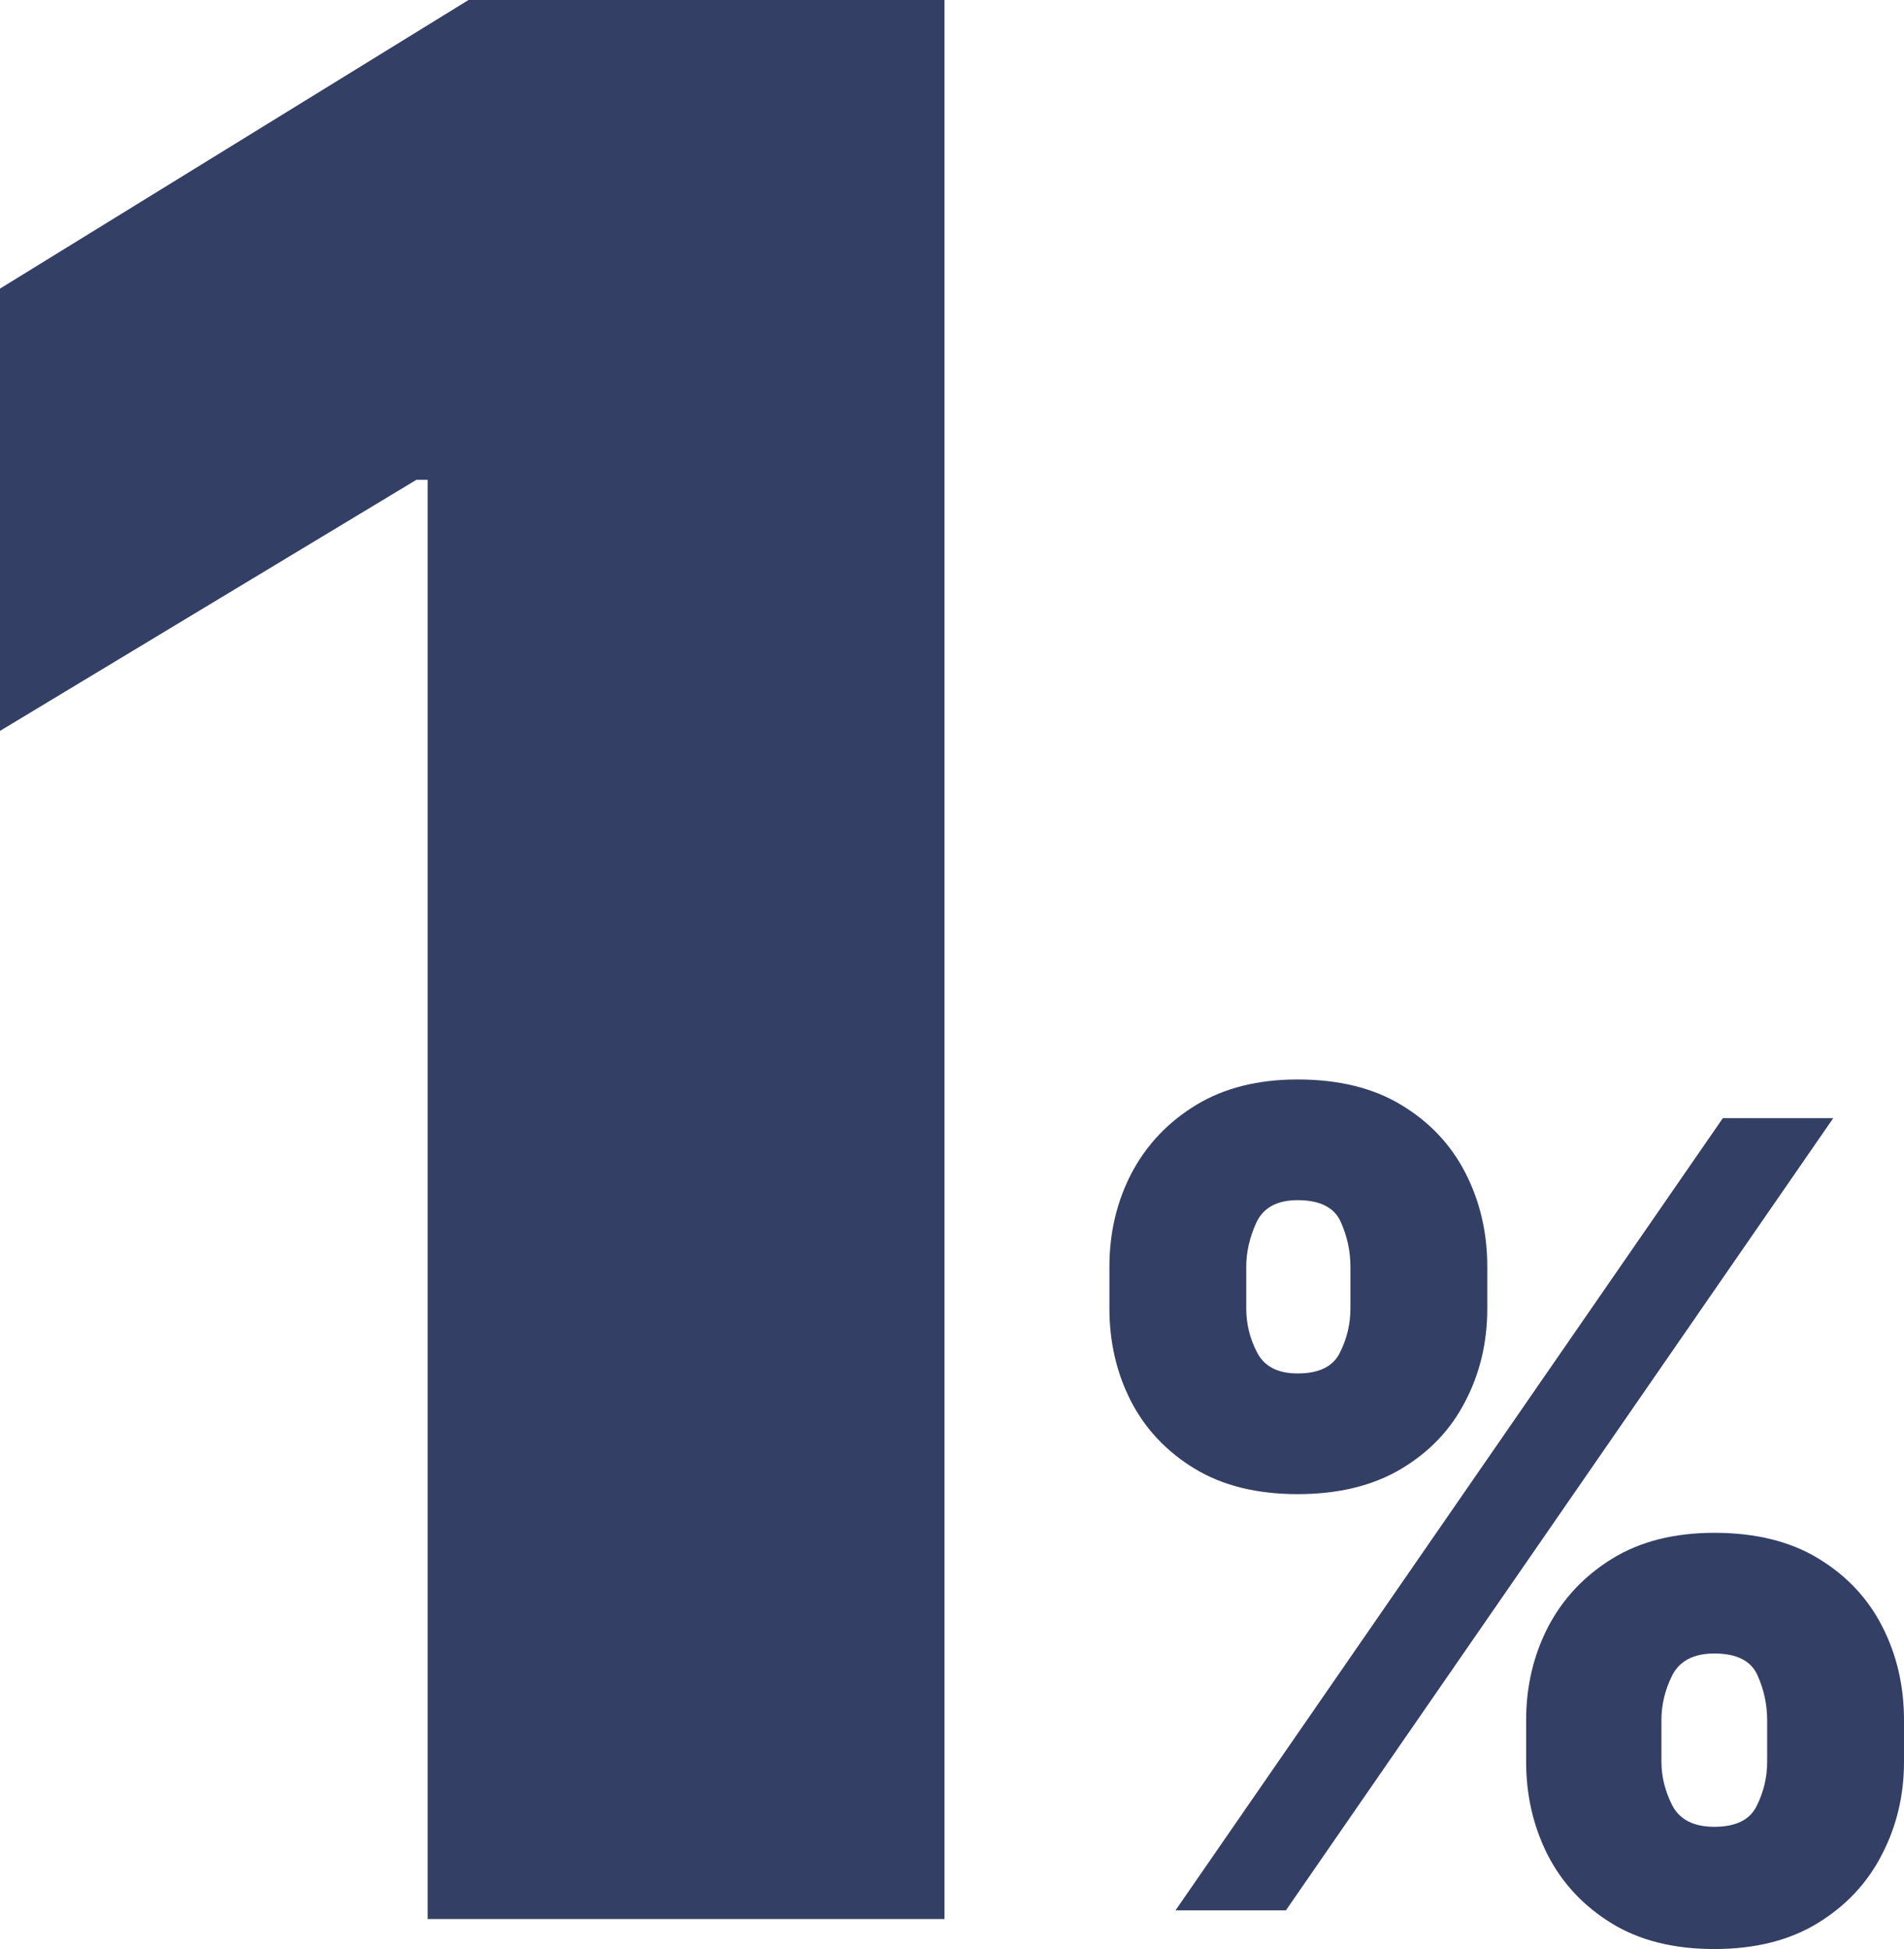
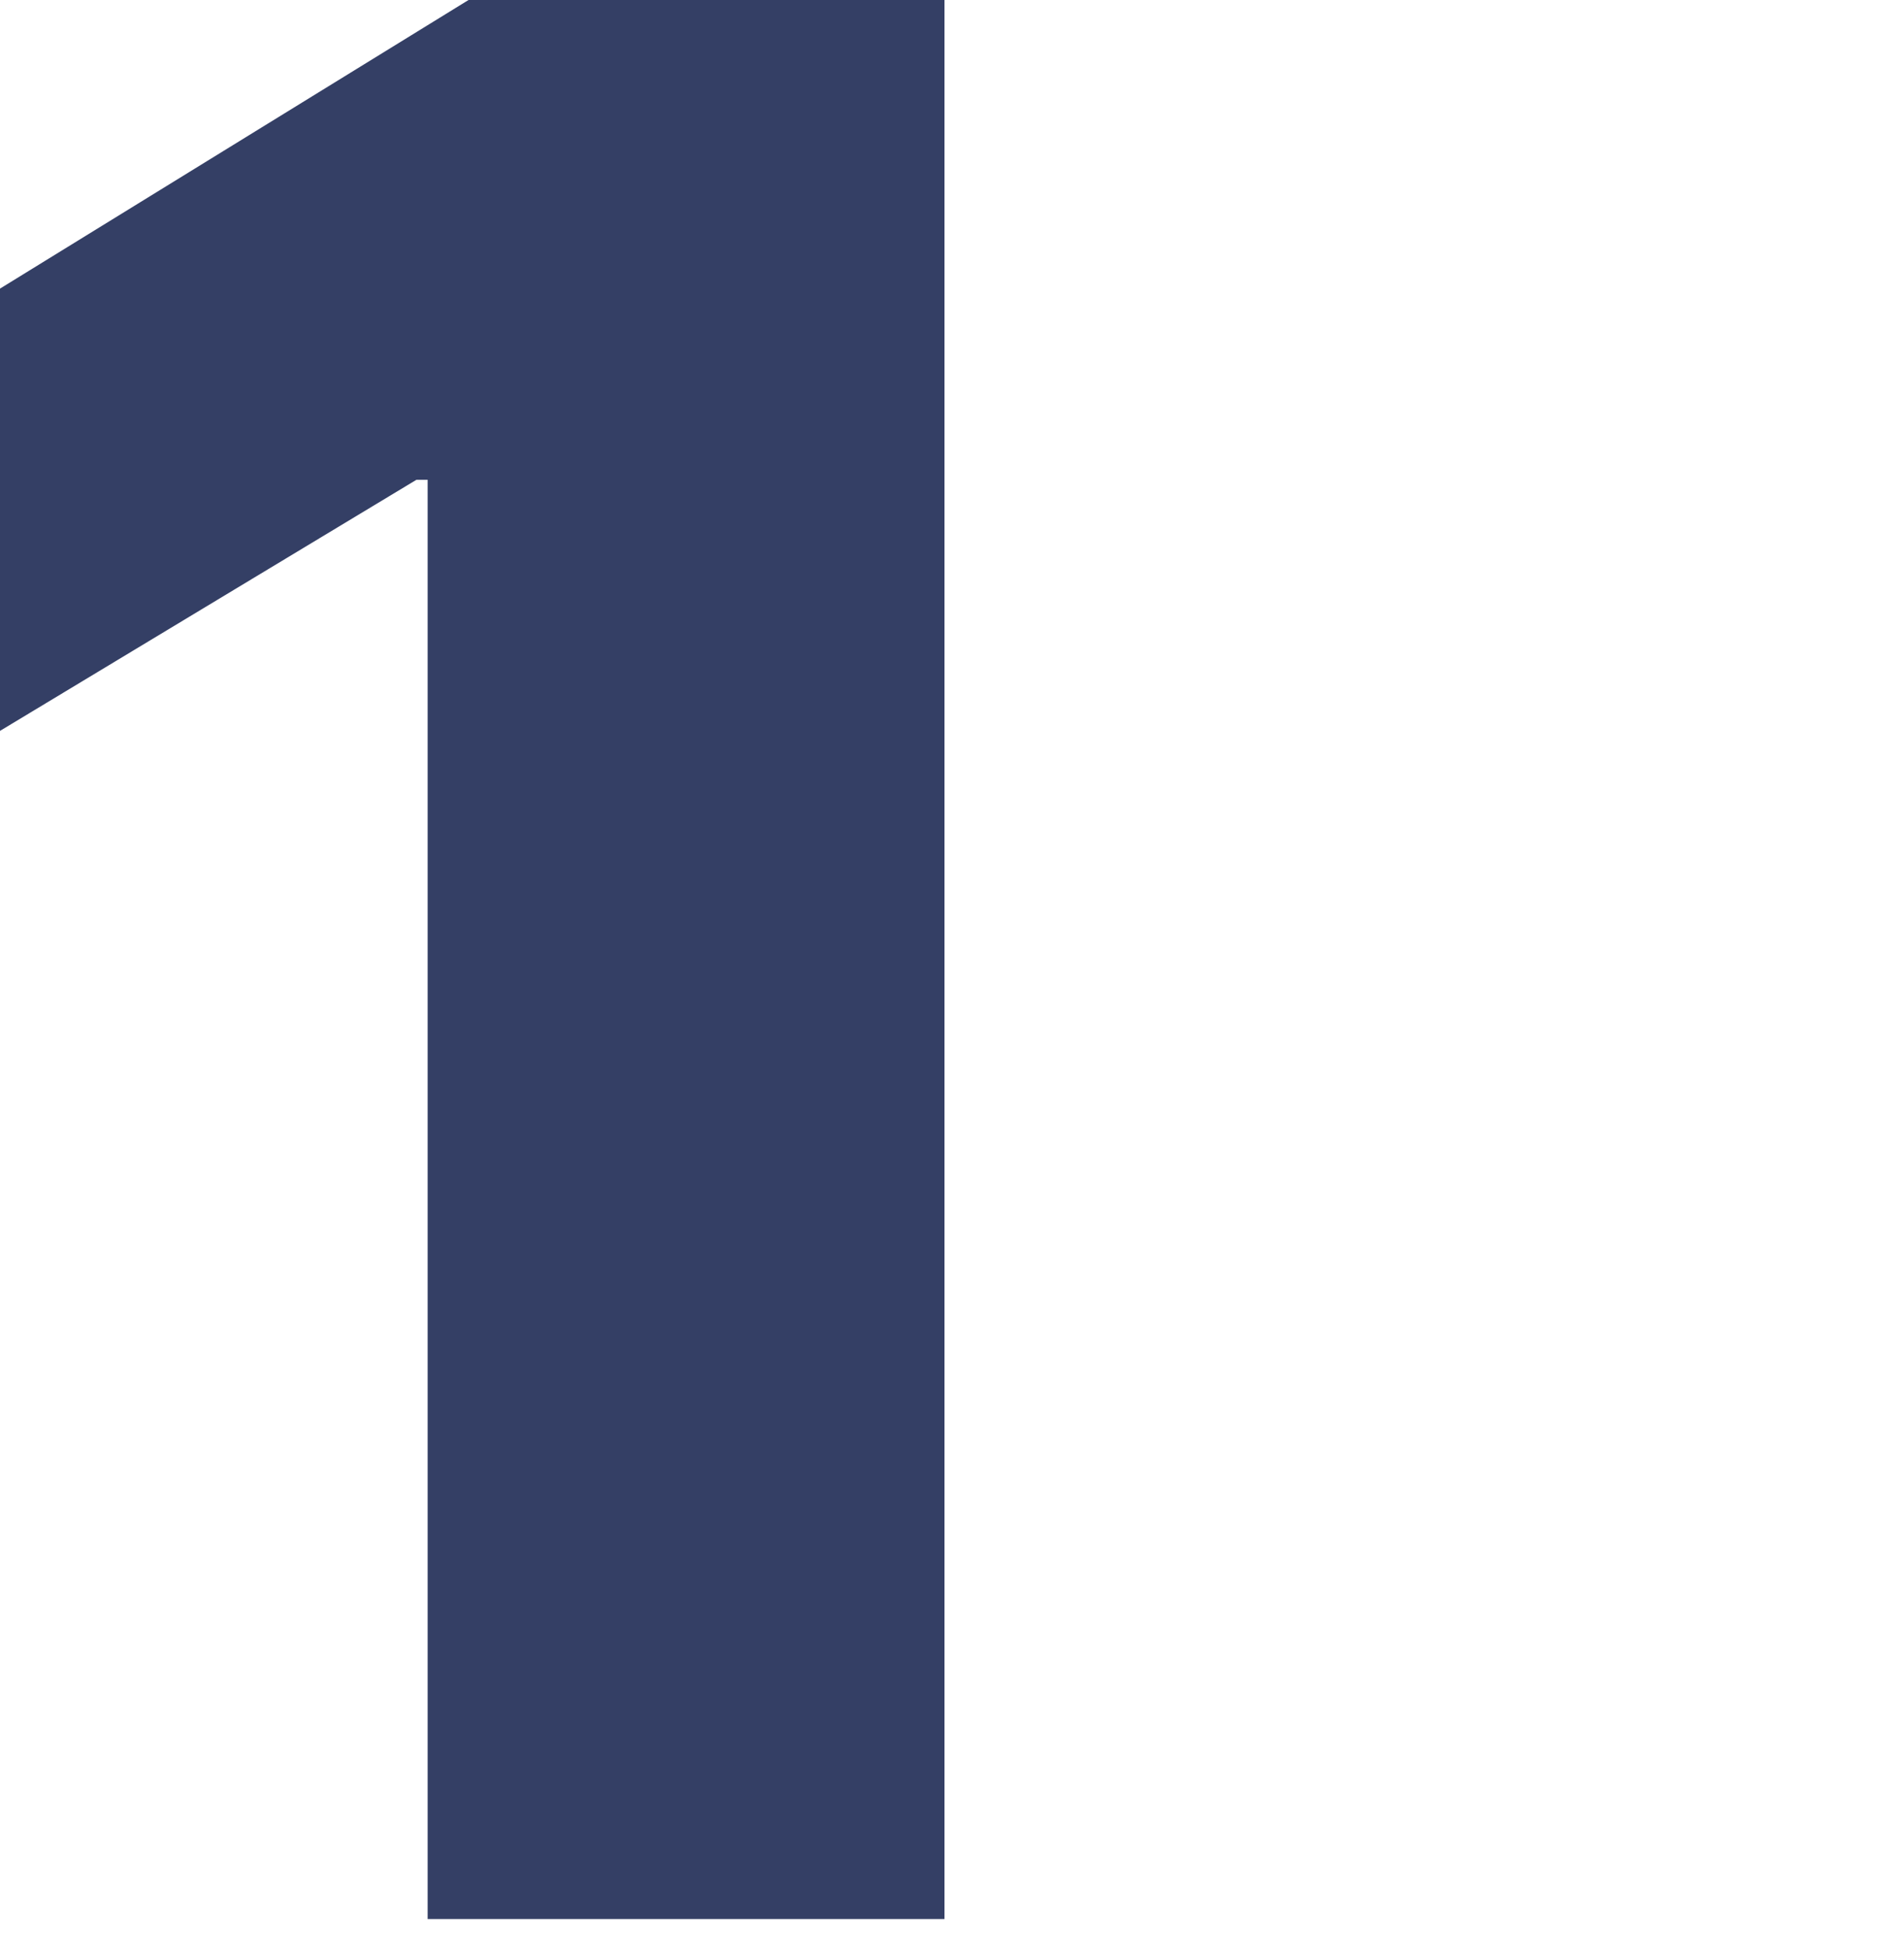
<svg xmlns="http://www.w3.org/2000/svg" width="127" height="130" viewBox="0 0 127 130" fill="none">
  <g id="Group 203">
    <path id="1" d="M63 0V128H28.524V32H27.779L0 48.75V19.25L31.252 0H63Z" fill="#343F65" />
-     <path id="%" d="M101.796 117.512V114.726C101.796 112.49 102.28 110.426 103.249 108.534C104.234 106.642 105.66 105.12 107.527 103.967C109.394 102.815 111.667 102.238 114.346 102.238C117.095 102.238 119.403 102.806 121.27 103.941C123.154 105.077 124.58 106.59 125.548 108.482C126.516 110.374 127 112.456 127 114.726V117.512C127 119.749 126.507 121.813 125.522 123.705C124.554 125.597 123.128 127.119 121.244 128.271C119.359 129.424 117.06 130 114.346 130C111.632 130 109.342 129.424 107.475 128.271C105.608 127.119 104.191 125.597 103.223 123.705C102.272 121.813 101.796 119.749 101.796 117.512ZM110.82 114.726V117.512C110.82 118.493 111.062 119.465 111.546 120.428C112.047 121.374 112.981 121.847 114.346 121.847C115.781 121.847 116.723 121.383 117.173 120.454C117.639 119.525 117.873 118.544 117.873 117.512V114.726C117.873 113.694 117.657 112.696 117.225 111.733C116.792 110.77 115.833 110.288 114.346 110.288C112.981 110.288 112.047 110.77 111.546 111.733C111.062 112.696 110.82 113.694 110.82 114.726ZM74 87.274V84.487C74 82.217 74.493 80.136 75.478 78.244C76.481 76.352 77.915 74.838 79.782 73.703C81.649 72.568 83.905 72 86.55 72C89.298 72 91.606 72.568 93.473 73.703C95.357 74.838 96.783 76.352 97.751 78.244C98.719 80.136 99.204 82.217 99.204 84.487V87.274C99.204 89.544 98.711 91.617 97.725 93.492C96.757 95.367 95.331 96.863 93.447 97.981C91.563 99.099 89.264 99.658 86.55 99.658C83.836 99.658 81.546 99.091 79.679 97.956C77.812 96.82 76.394 95.315 75.426 93.44C74.475 91.566 74 89.51 74 87.274ZM83.127 84.487V87.274C83.127 88.306 83.369 89.287 83.853 90.215C84.337 91.144 85.236 91.609 86.55 91.609C87.985 91.609 88.927 91.144 89.376 90.215C89.843 89.287 90.076 88.306 90.076 87.274V84.487C90.076 83.456 89.86 82.458 89.428 81.495C88.996 80.531 88.037 80.05 86.55 80.05C85.184 80.05 84.268 80.549 83.801 81.546C83.352 82.527 83.127 83.507 83.127 84.487ZM78.408 127.42L114.917 74.58H122.281L85.772 127.42H78.408Z" fill="#343F65" />
  </g>
</svg>